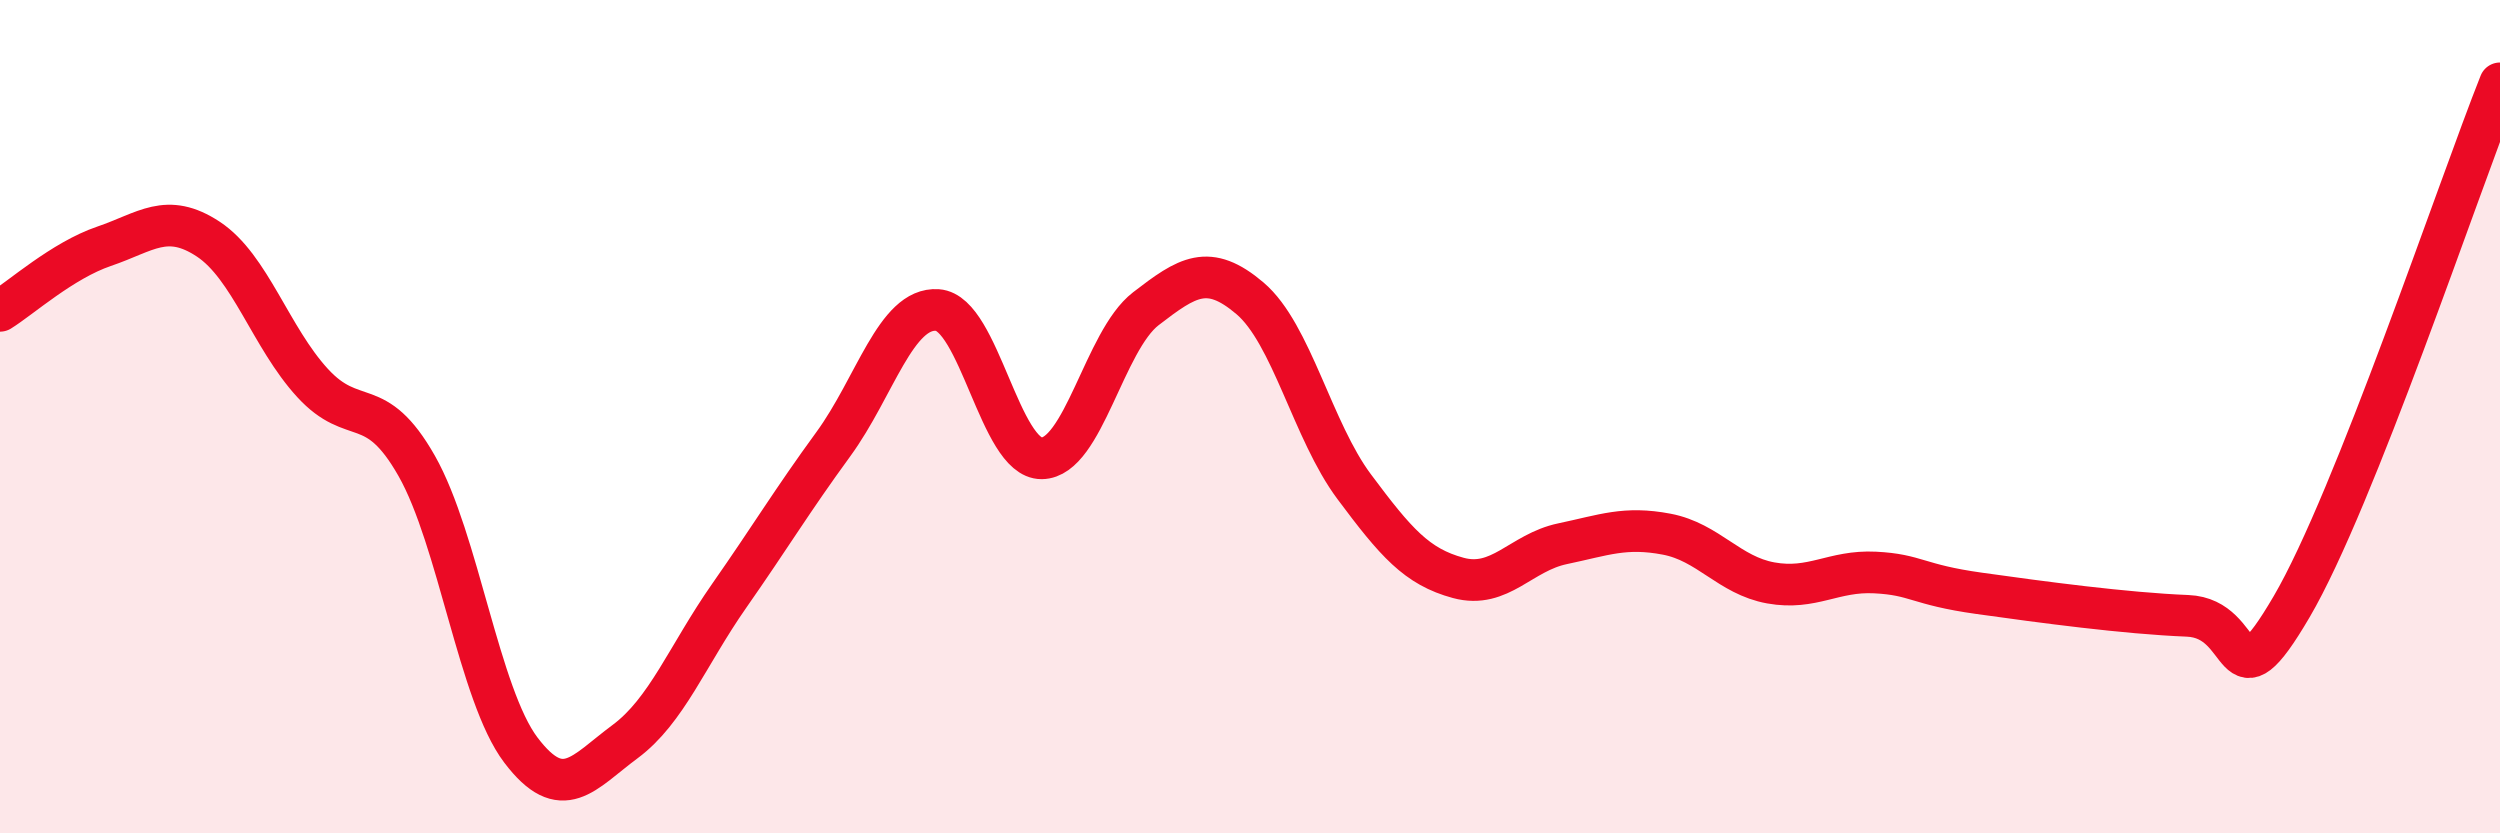
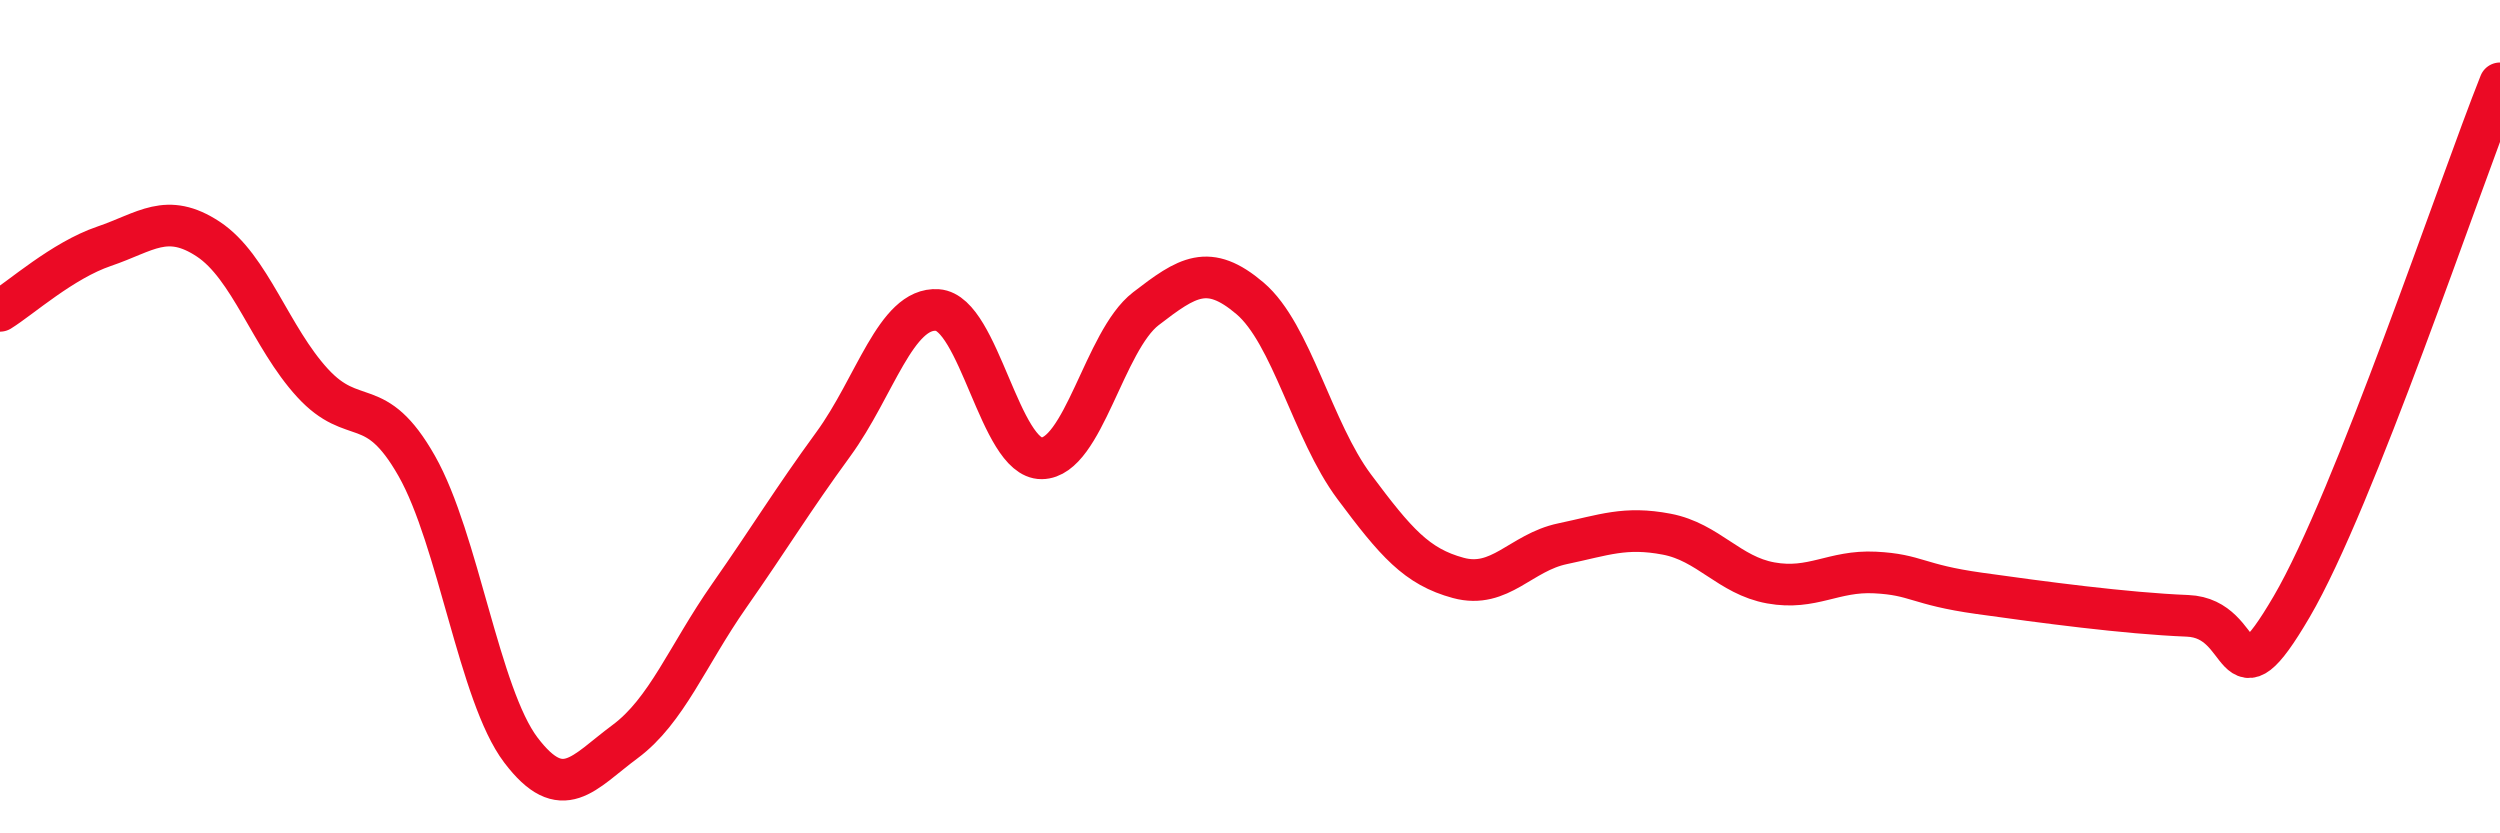
<svg xmlns="http://www.w3.org/2000/svg" width="60" height="20" viewBox="0 0 60 20">
-   <path d="M 0,7.46 C 0.5,7.15 1.5,6.25 2.5,5.91 C 3.5,5.57 4,5.08 5,5.74 C 6,6.4 6.5,8.1 7.5,9.19 C 8.5,10.28 9,9.42 10,11.18 C 11,12.94 11.5,16.68 12.5,18 C 13.5,19.32 14,18.54 15,17.8 C 16,17.06 16.5,15.73 17.5,14.3 C 18.5,12.87 19,12.03 20,10.66 C 21,9.29 21.5,7.37 22.5,7.44 C 23.5,7.51 24,11.01 25,11 C 26,10.99 26.5,8.18 27.5,7.41 C 28.5,6.64 29,6.31 30,7.16 C 31,8.01 31.5,10.34 32.5,11.68 C 33.5,13.02 34,13.6 35,13.87 C 36,14.14 36.5,13.26 37.5,13.05 C 38.5,12.84 39,12.63 40,12.82 C 41,13.01 41.5,13.81 42.5,13.99 C 43.5,14.17 44,13.69 45,13.74 C 46,13.79 46,14.03 47.5,14.24 C 49,14.45 51,14.72 52.5,14.78 C 54,14.84 53.5,17.12 55,14.56 C 56.5,12 59,4.51 60,2L60 20L0 20Z" fill="#EB0A25" opacity="0.1" stroke-linecap="round" stroke-linejoin="round" />
  <path d="M 0,7.46 C 0.5,7.15 1.5,6.25 2.5,5.91 C 3.5,5.57 4,5.08 5,5.74 C 6,6.4 6.5,8.1 7.5,9.19 C 8.5,10.28 9,9.42 10,11.18 C 11,12.94 11.5,16.68 12.5,18 C 13.5,19.32 14,18.54 15,17.8 C 16,17.06 16.5,15.73 17.5,14.3 C 18.5,12.87 19,12.03 20,10.66 C 21,9.29 21.5,7.37 22.5,7.44 C 23.5,7.51 24,11.01 25,11 C 26,10.99 26.5,8.18 27.5,7.41 C 28.5,6.64 29,6.31 30,7.16 C 31,8.01 31.5,10.34 32.5,11.68 C 33.5,13.02 34,13.6 35,13.87 C 36,14.14 36.5,13.26 37.5,13.05 C 38.5,12.84 39,12.63 40,12.82 C 41,13.01 41.5,13.81 42.5,13.99 C 43.5,14.17 44,13.69 45,13.74 C 46,13.79 46,14.03 47.5,14.24 C 49,14.45 51,14.72 52.5,14.78 C 54,14.84 53.5,17.12 55,14.56 C 56.5,12 59,4.51 60,2" stroke="#EB0A25" stroke-width="1" fill="none" stroke-linecap="round" stroke-linejoin="round" />
</svg>